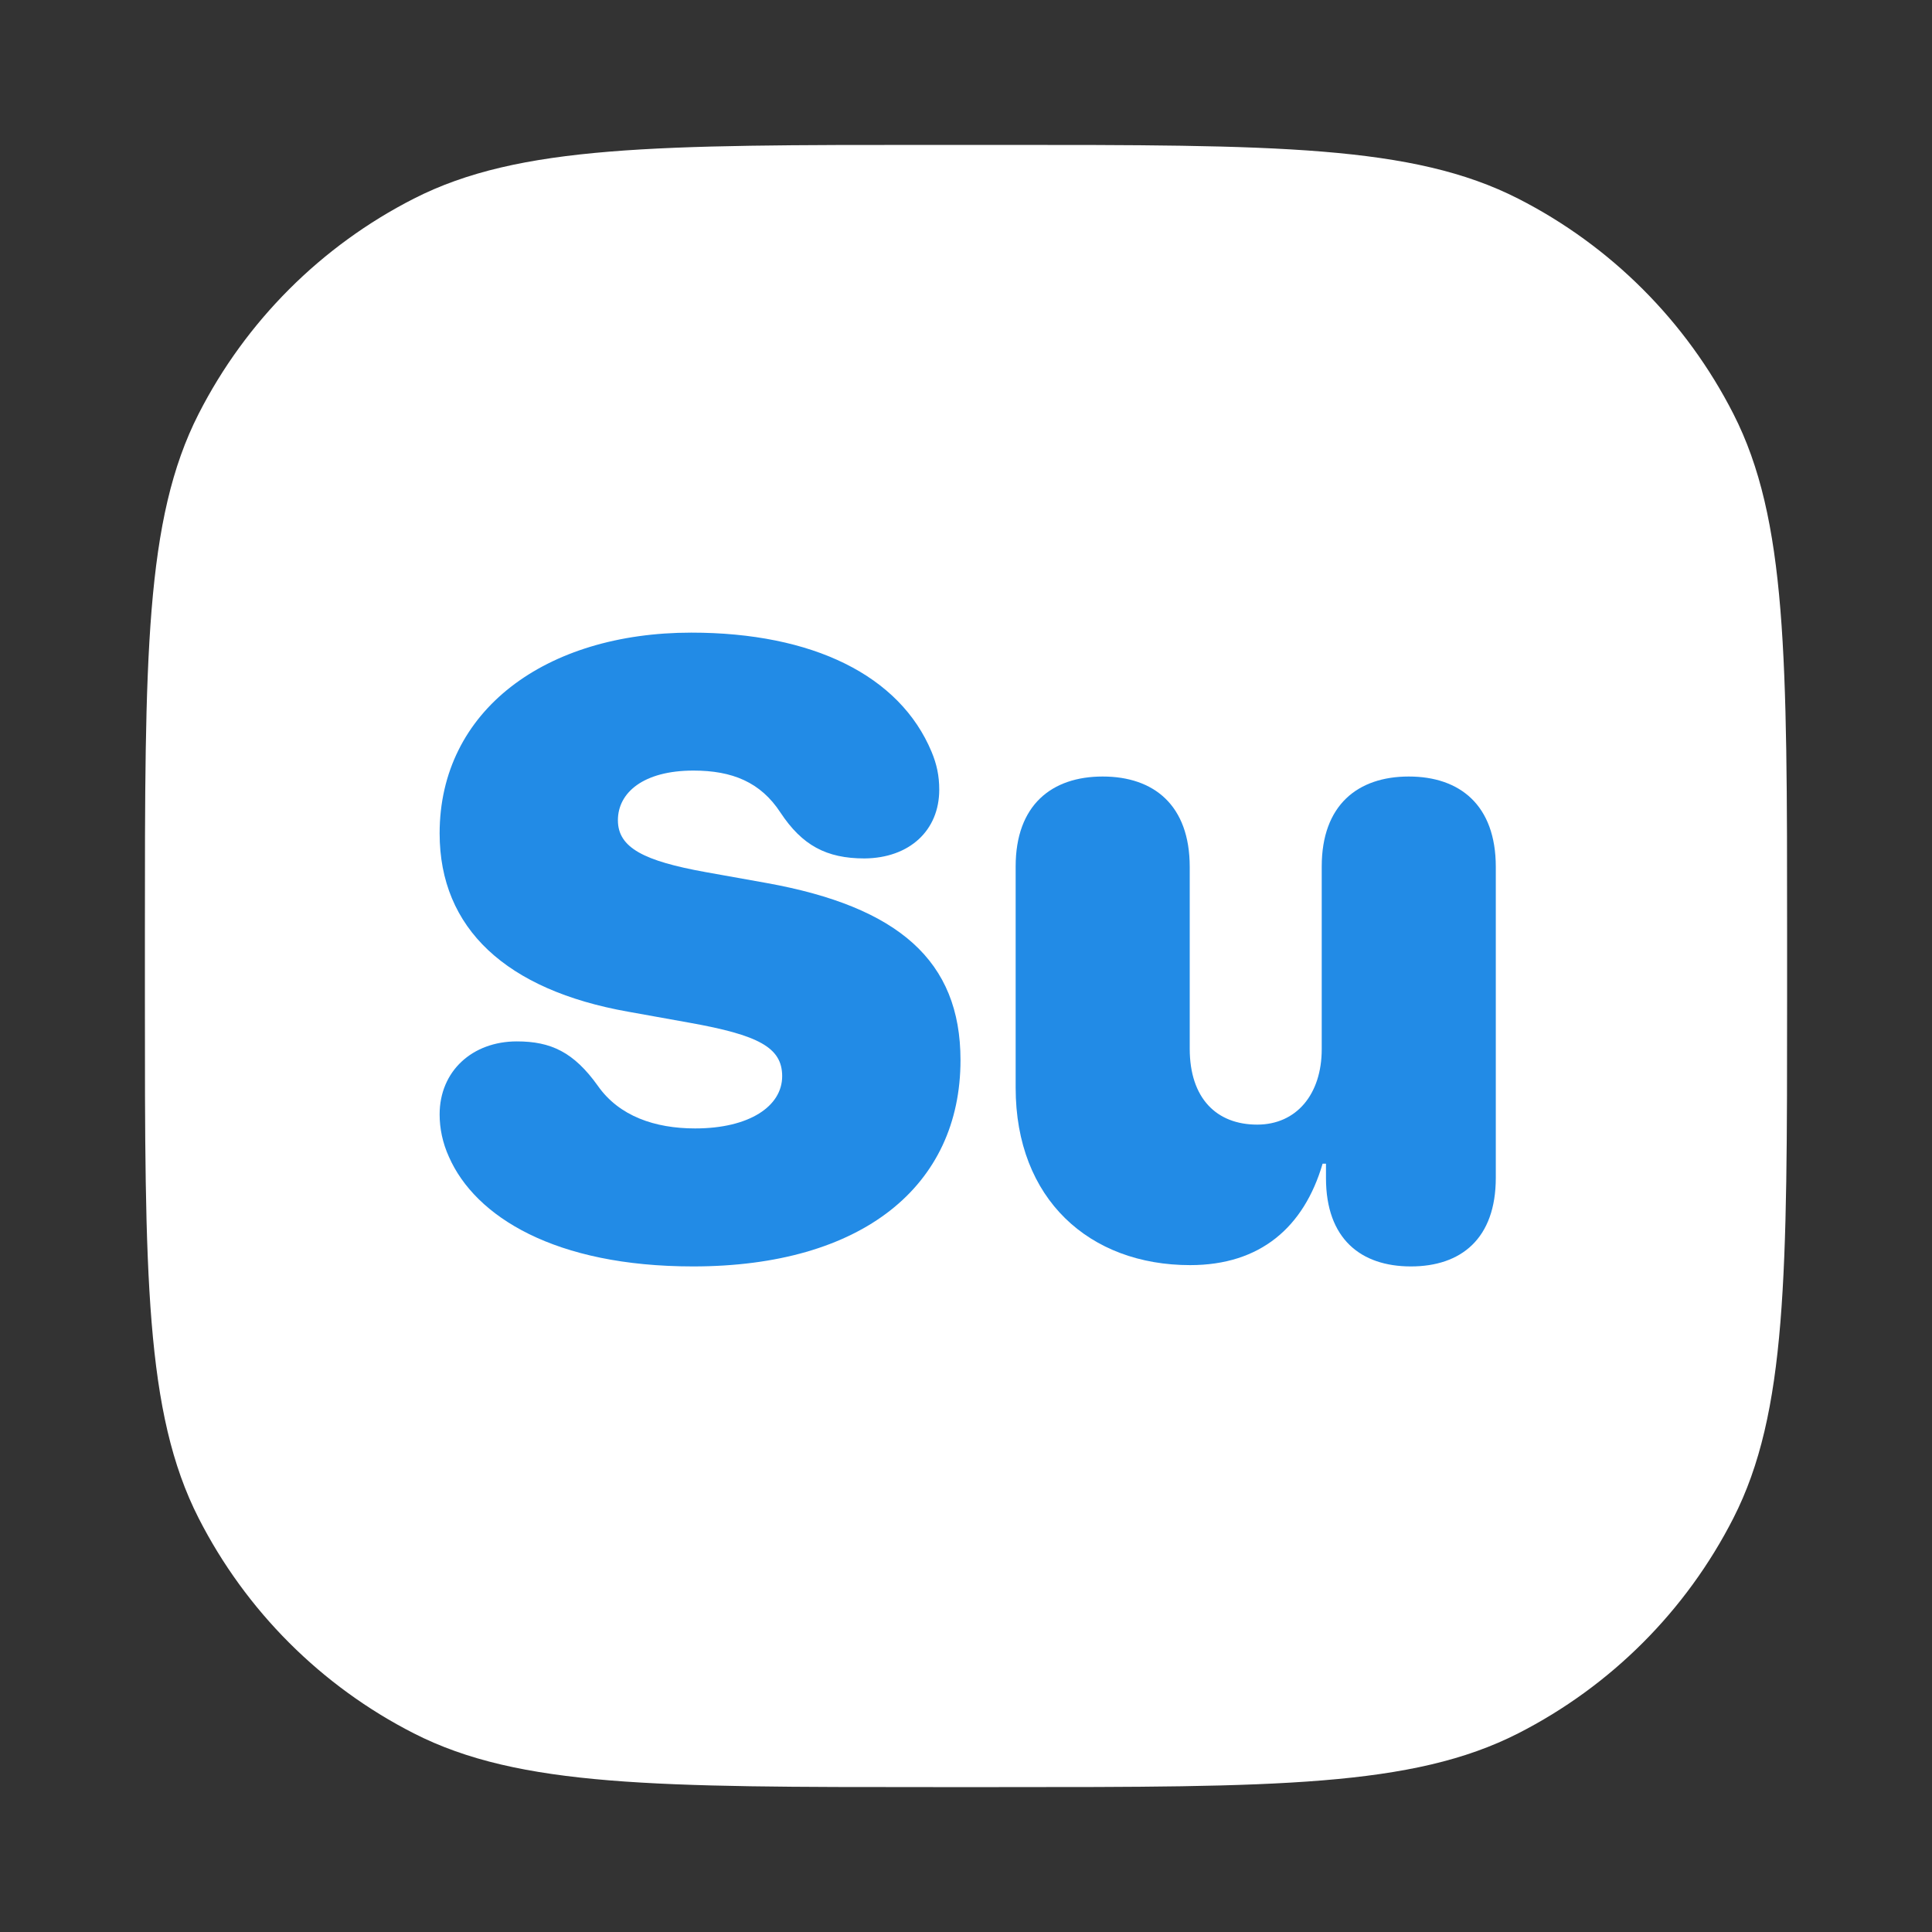
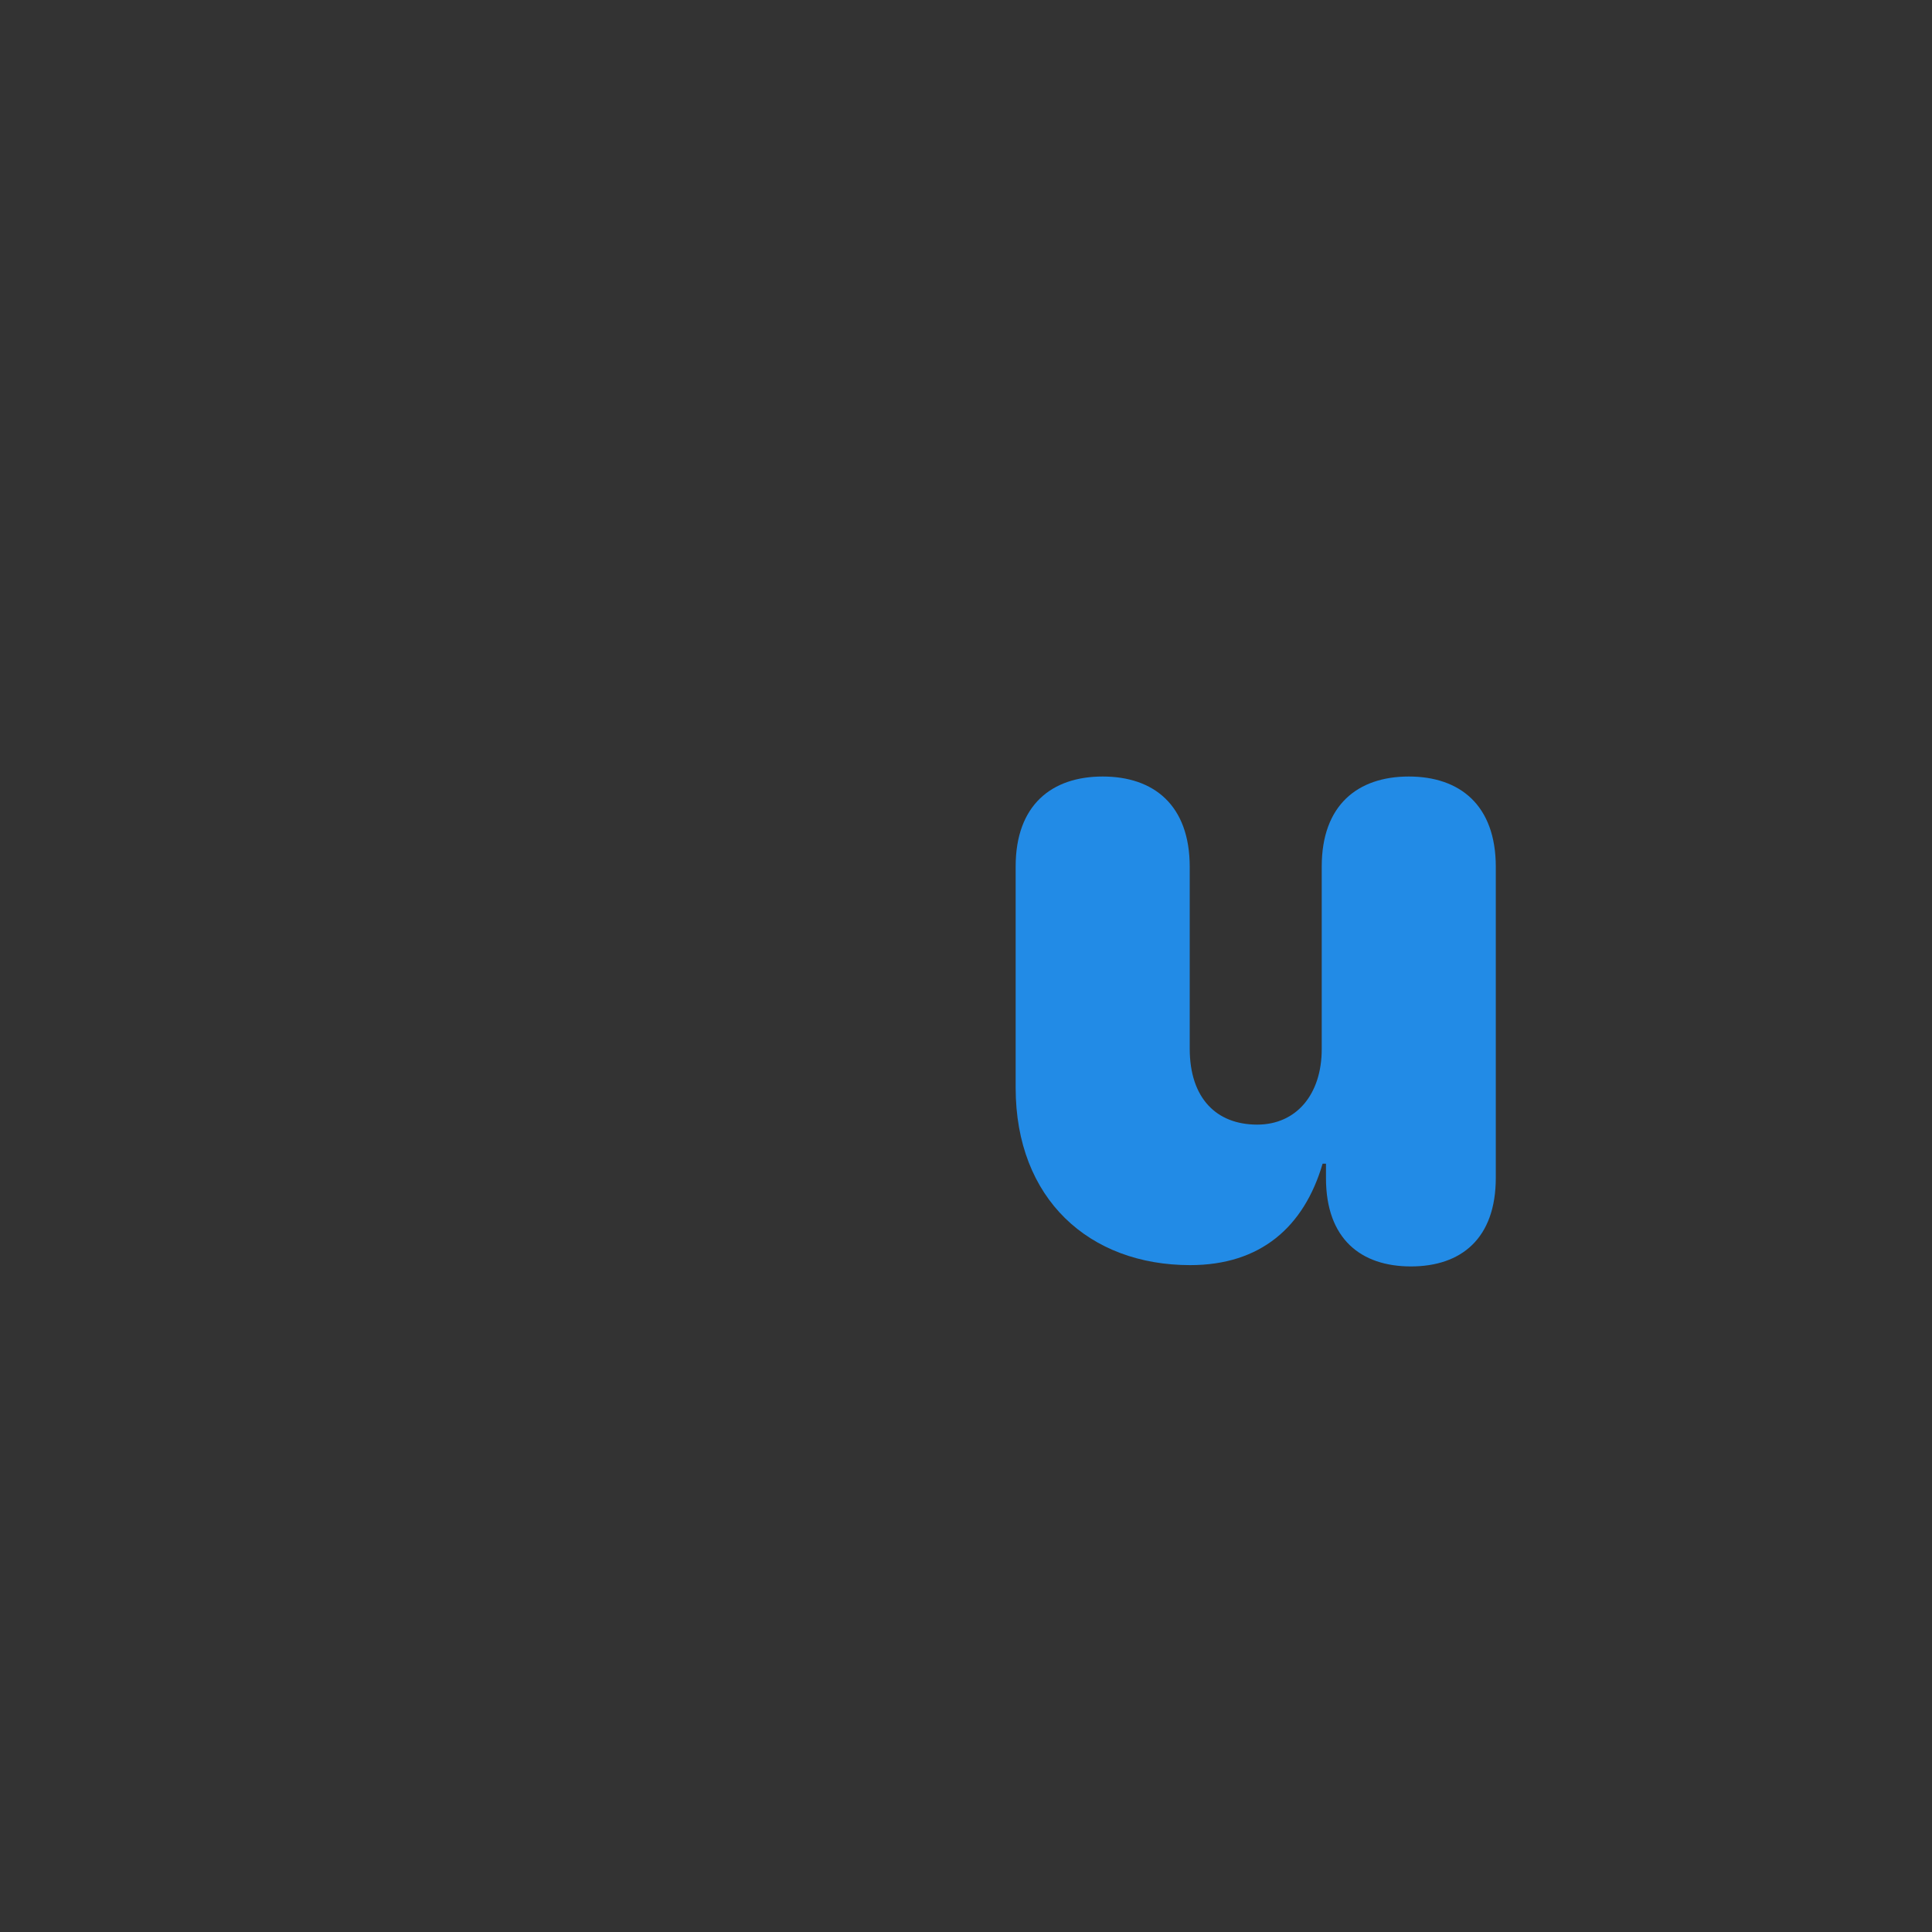
<svg xmlns="http://www.w3.org/2000/svg" width="40" height="40" viewBox="0 0 40 40" fill="none">
  <rect x="0" y="0" width="40" height="40" fill="#333333" stroke="none" />
-   <path d="M3 19.32C3 13.607 3 10.751 4.112 8.569C5.09 6.65 6.65 5.09 8.569 4.112C10.751 3 13.607 3 19.32 3H20.68C26.392 3 29.249 3 31.431 4.112C33.35 5.09 34.91 6.65 35.888 8.569C37 10.751 37 13.607 37 19.32V20.68C37 26.392 37 29.249 35.888 31.431C34.91 33.35 33.35 34.91 31.431 35.888C29.249 37 26.392 37 20.68 37H19.32C13.607 37 10.751 37 8.569 35.888C6.65 34.91 5.09 33.35 4.112 31.431C3 29.249 3 26.392 3 20.68V19.32Z" fill="white" />
-   <path d="M14.349 26.22C17.847 26.22 19.886 24.559 19.886 21.948C19.886 19.892 18.602 18.775 15.878 18.283L14.604 18.055C13.338 17.826 12.793 17.554 12.793 16.982C12.793 16.411 13.32 15.954 14.357 15.954C15.157 15.954 15.746 16.191 16.159 16.824C16.607 17.501 17.108 17.773 17.899 17.773C18.831 17.765 19.446 17.193 19.446 16.35C19.446 16.06 19.394 15.822 19.288 15.567C18.629 13.985 16.827 13.098 14.313 13.098C11.299 13.098 9.102 14.706 9.102 17.255C9.102 19.224 10.481 20.498 13.004 20.946L14.278 21.175C15.702 21.43 16.194 21.685 16.194 22.282C16.194 22.906 15.509 23.363 14.393 23.363C13.558 23.363 12.819 23.108 12.38 22.484C11.879 21.781 11.404 21.561 10.701 21.561C9.778 21.561 9.102 22.177 9.102 23.073C9.102 23.363 9.163 23.662 9.295 23.952C9.84 25.191 11.492 26.22 14.349 26.22Z" fill="#228BE6" />
  <path d="M24.641 26.193C26.091 26.193 26.996 25.411 27.383 24.093H27.453V24.392C27.453 25.648 28.174 26.22 29.211 26.22C30.248 26.22 30.969 25.648 30.969 24.383V17.949C30.969 16.666 30.222 16.077 29.167 16.077C28.112 16.077 27.365 16.666 27.365 17.94V21.72C27.365 22.66 26.838 23.284 26.029 23.284C25.186 23.284 24.632 22.739 24.632 21.711V17.949C24.632 16.666 23.885 16.077 22.83 16.077C21.775 16.077 21.028 16.666 21.028 17.94V22.52C21.028 24.831 22.558 26.193 24.641 26.193Z" fill="#228BE6" />
</svg>